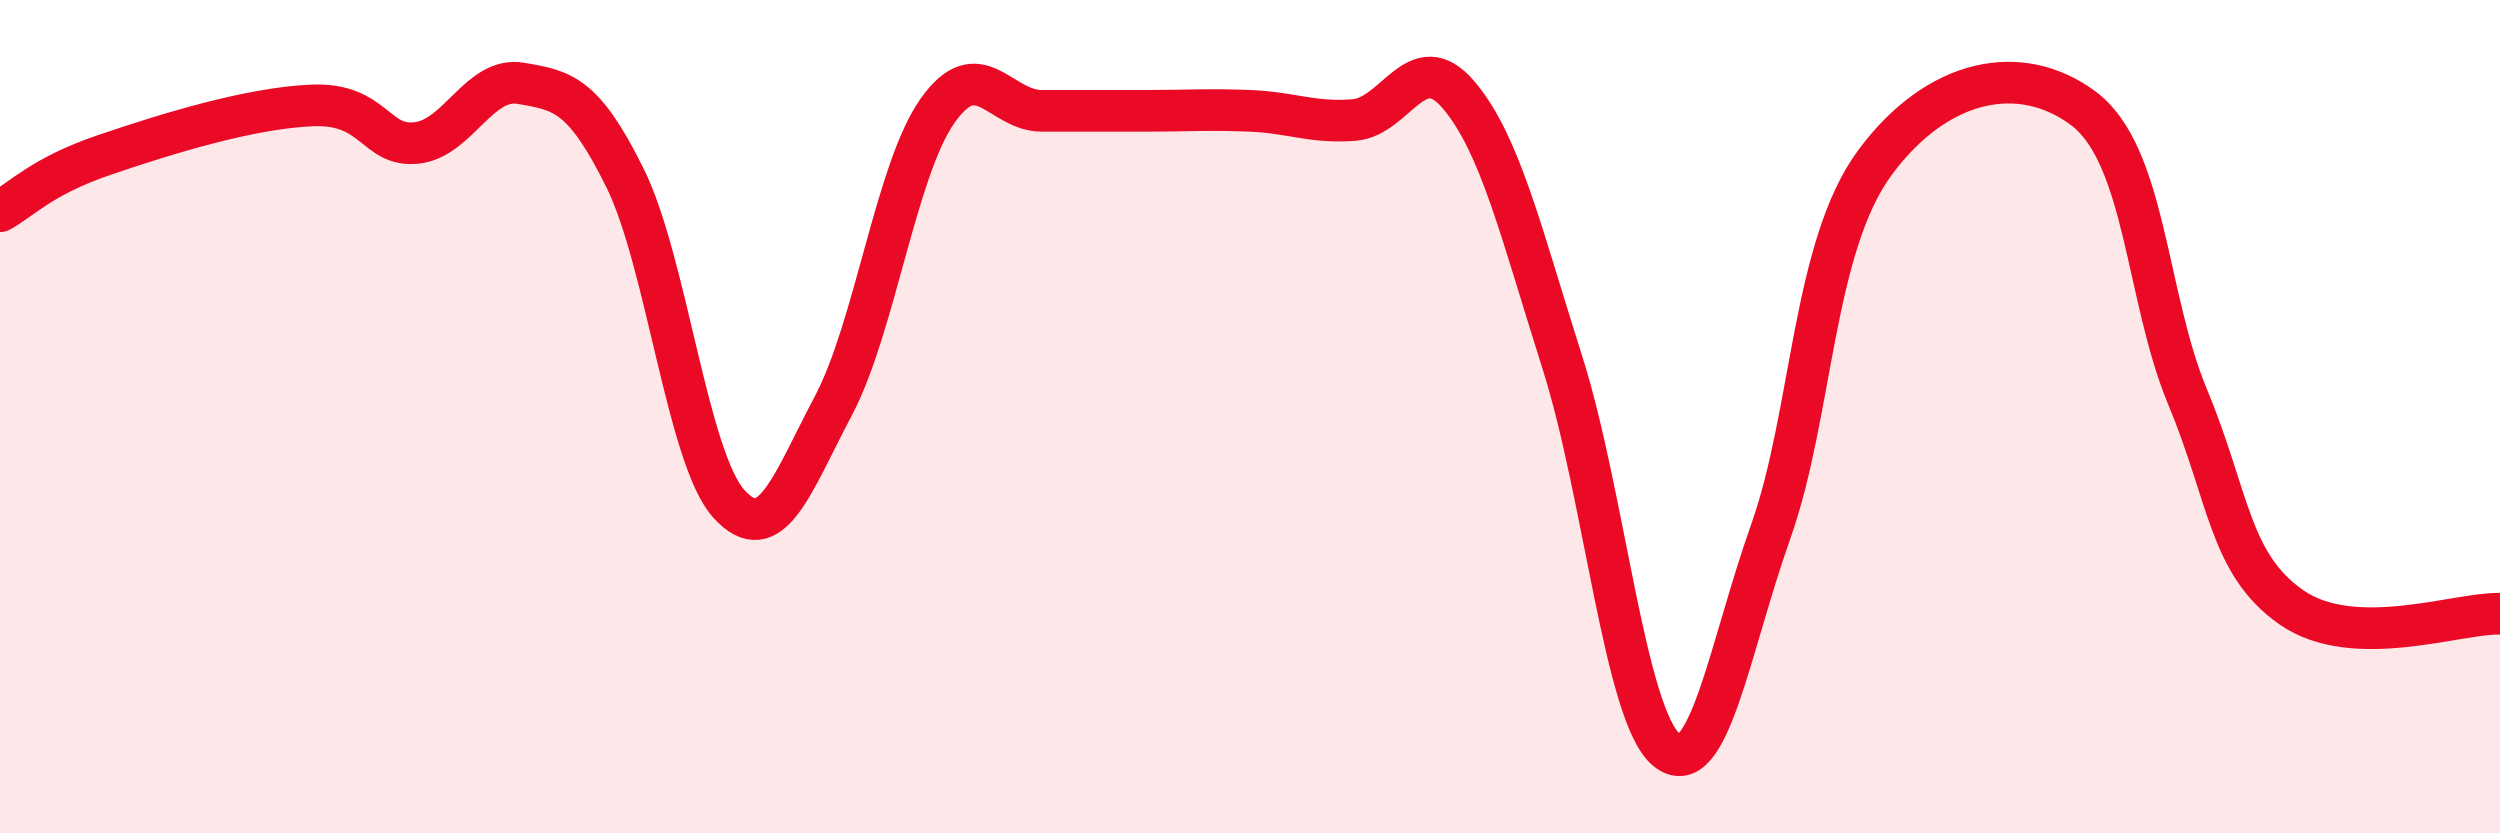
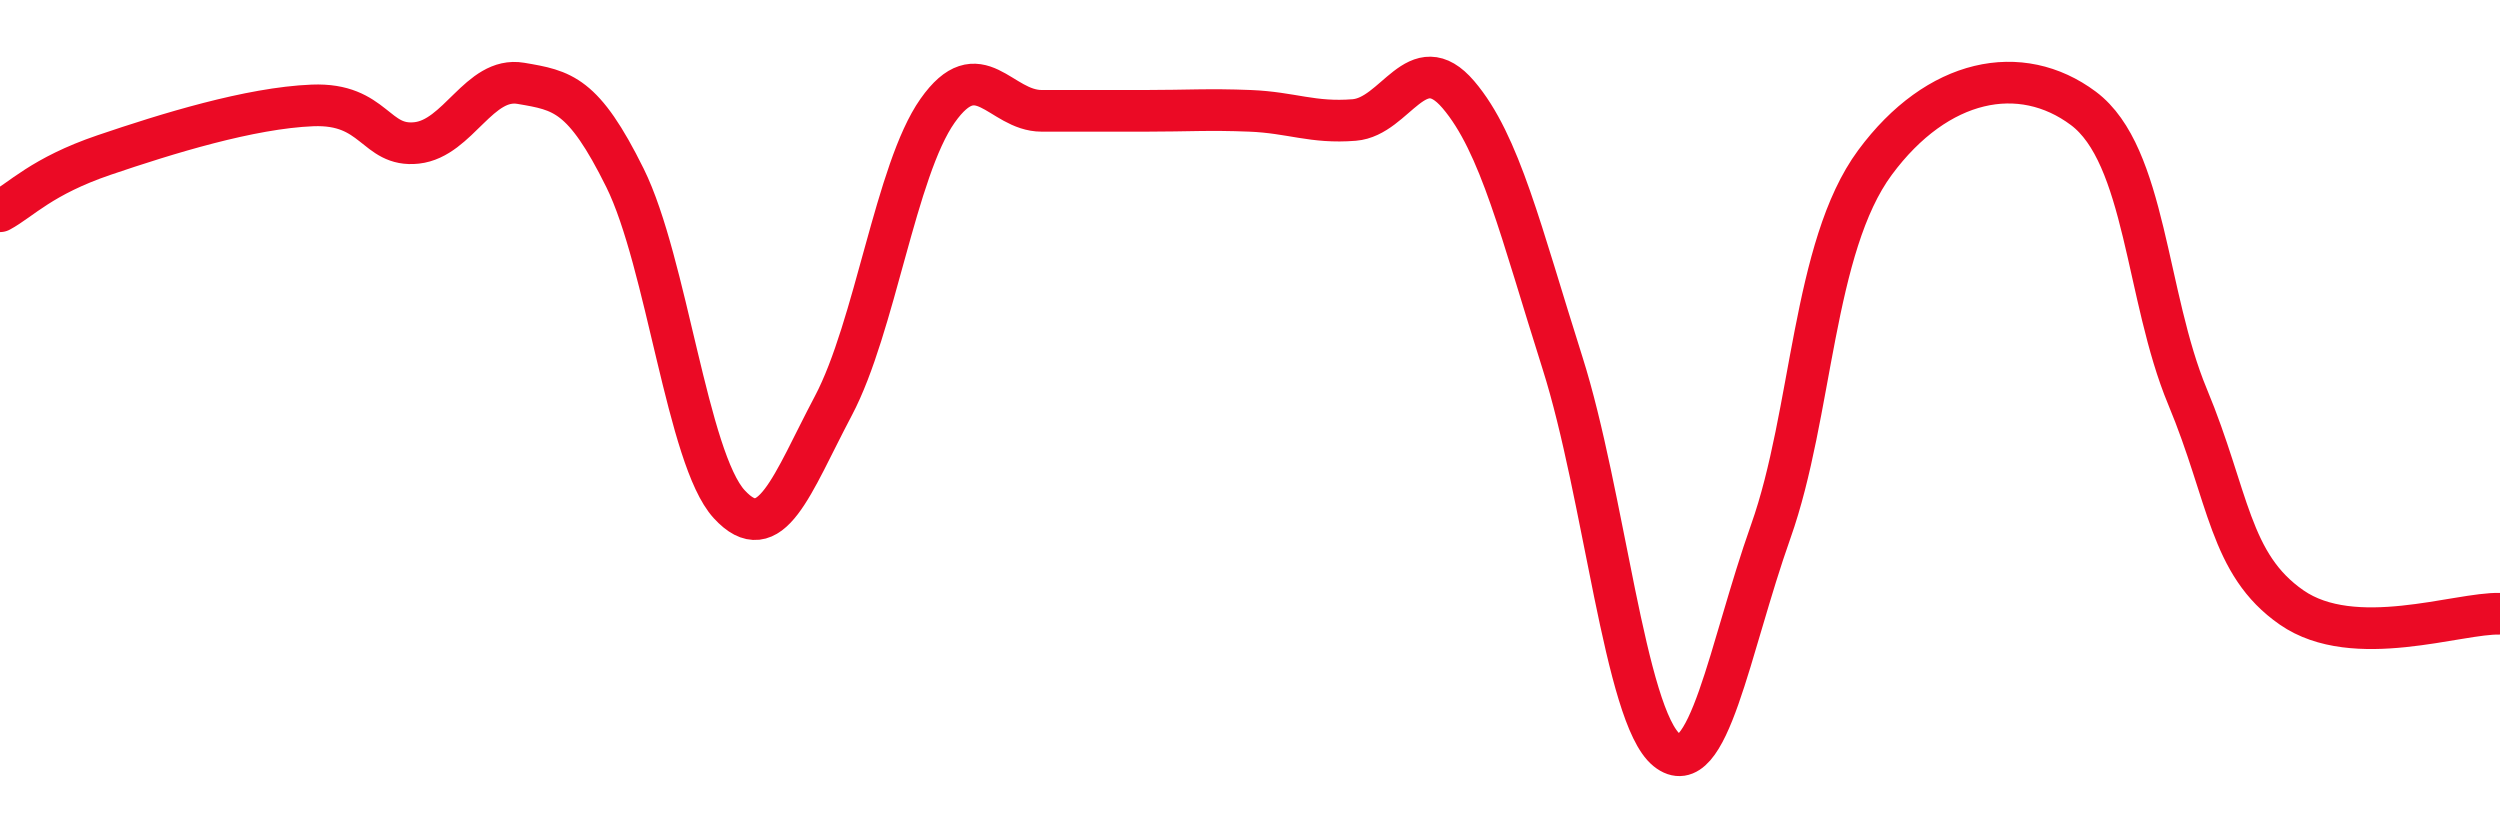
<svg xmlns="http://www.w3.org/2000/svg" width="60" height="20" viewBox="0 0 60 20">
-   <path d="M 0,5.07 C 0.5,4.8 1,4.23 2.5,3.72 C 4,3.21 6,2.59 7.5,2.53 C 9,2.47 9,3.54 10,3.43 C 11,3.32 11.5,1.83 12.5,2 C 13.5,2.17 14,2.25 15,4.27 C 16,6.29 16.5,11.01 17.5,12.1 C 18.5,13.19 19,11.63 20,9.74 C 21,7.85 21.5,4.08 22.5,2.66 C 23.5,1.24 24,2.66 25,2.66 C 26,2.66 26.5,2.66 27.5,2.66 C 28.5,2.66 29,2.62 30,2.66 C 31,2.7 31.5,2.96 32.5,2.88 C 33.5,2.8 34,1.1 35,2.27 C 36,3.44 36.5,5.56 37.5,8.71 C 38.5,11.86 39,17.19 40,18 C 41,18.81 41.5,15.57 42.5,12.75 C 43.5,9.93 43.5,5.93 45,3.9 C 46.5,1.87 48.5,1.48 50,2.6 C 51.5,3.72 51.5,7.12 52.5,9.52 C 53.5,11.92 53.5,13.54 55,14.58 C 56.5,15.62 59,14.7 60,14.73L60 20L0 20Z" fill="#EB0A25" opacity="0.1" stroke-linecap="round" stroke-linejoin="round" />
  <path d="M 0,5.07 C 0.5,4.8 1,4.23 2.5,3.72 C 4,3.21 6,2.59 7.5,2.53 C 9,2.47 9,3.54 10,3.43 C 11,3.32 11.5,1.83 12.5,2 C 13.5,2.17 14,2.25 15,4.27 C 16,6.29 16.5,11.01 17.5,12.1 C 18.5,13.19 19,11.63 20,9.74 C 21,7.85 21.5,4.08 22.5,2.66 C 23.5,1.24 24,2.66 25,2.66 C 26,2.66 26.5,2.66 27.5,2.66 C 28.5,2.66 29,2.62 30,2.66 C 31,2.7 31.5,2.96 32.5,2.88 C 33.5,2.8 34,1.1 35,2.27 C 36,3.44 36.5,5.56 37.5,8.71 C 38.5,11.86 39,17.19 40,18 C 41,18.81 41.5,15.57 42.5,12.75 C 43.5,9.93 43.5,5.93 45,3.9 C 46.5,1.87 48.5,1.48 50,2.6 C 51.5,3.72 51.5,7.12 52.5,9.52 C 53.5,11.92 53.5,13.54 55,14.58 C 56.5,15.62 59,14.7 60,14.73" stroke="#EB0A25" stroke-width="1" fill="none" stroke-linecap="round" stroke-linejoin="round" />
</svg>